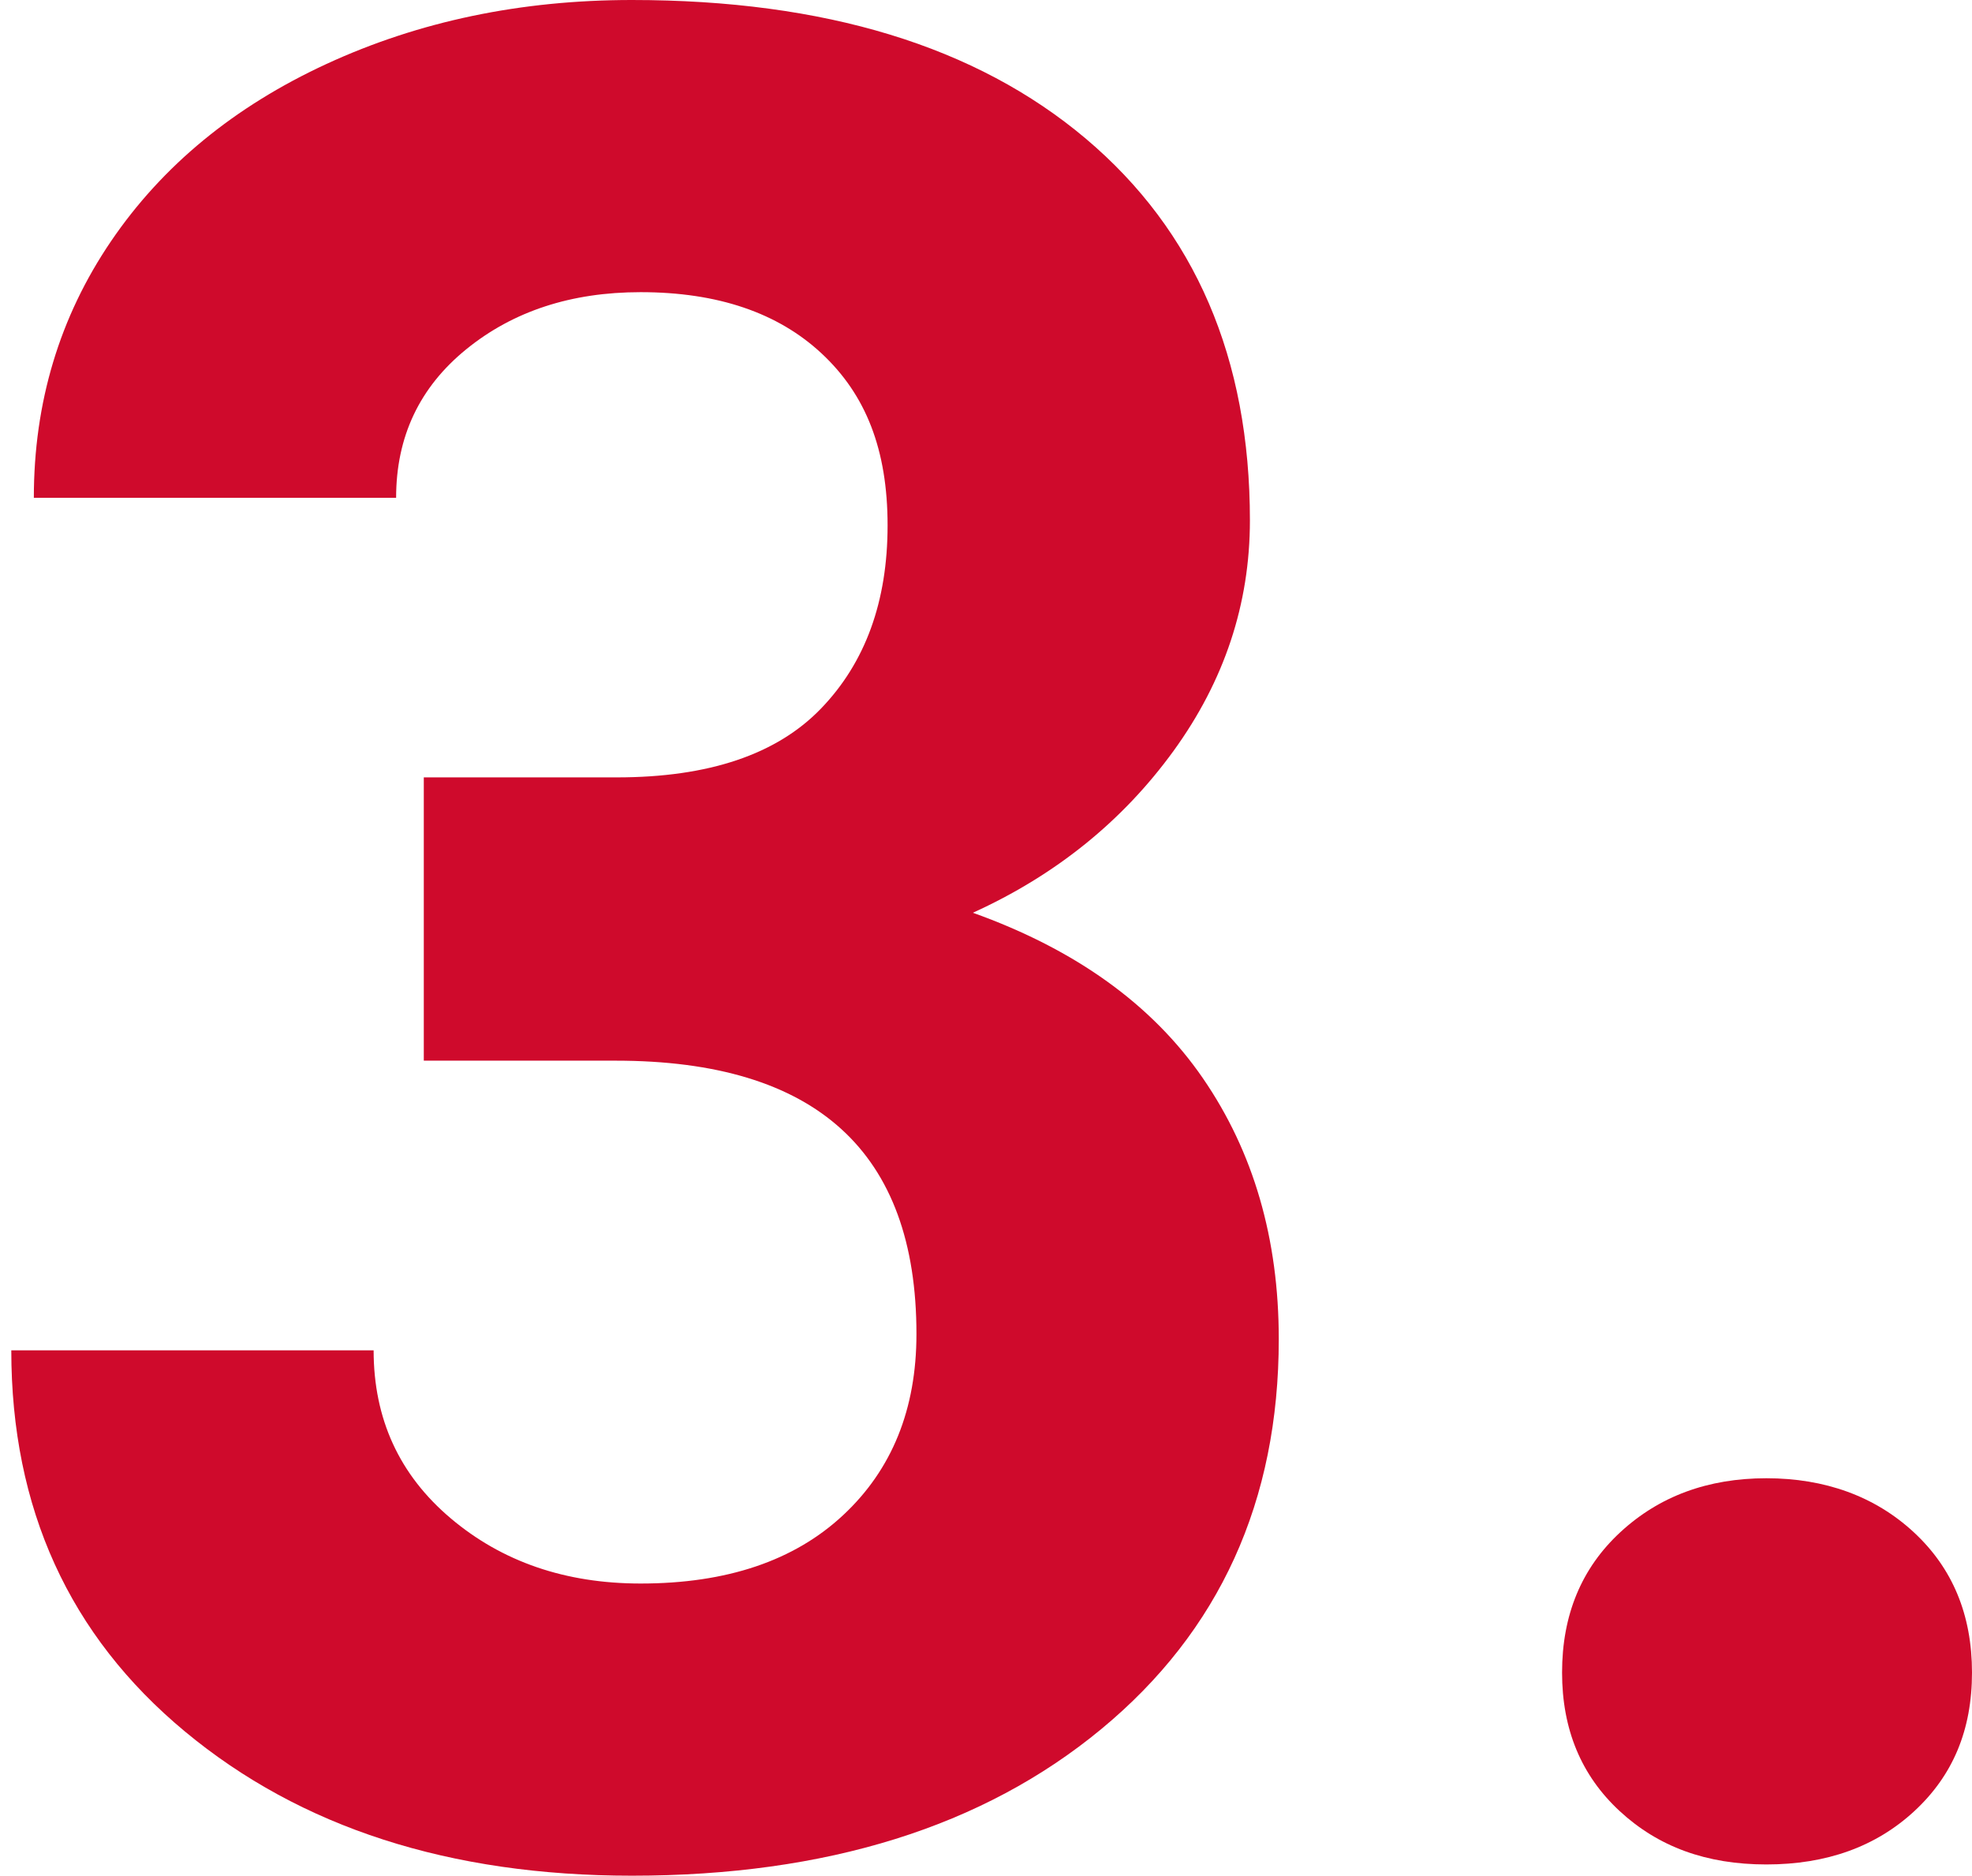
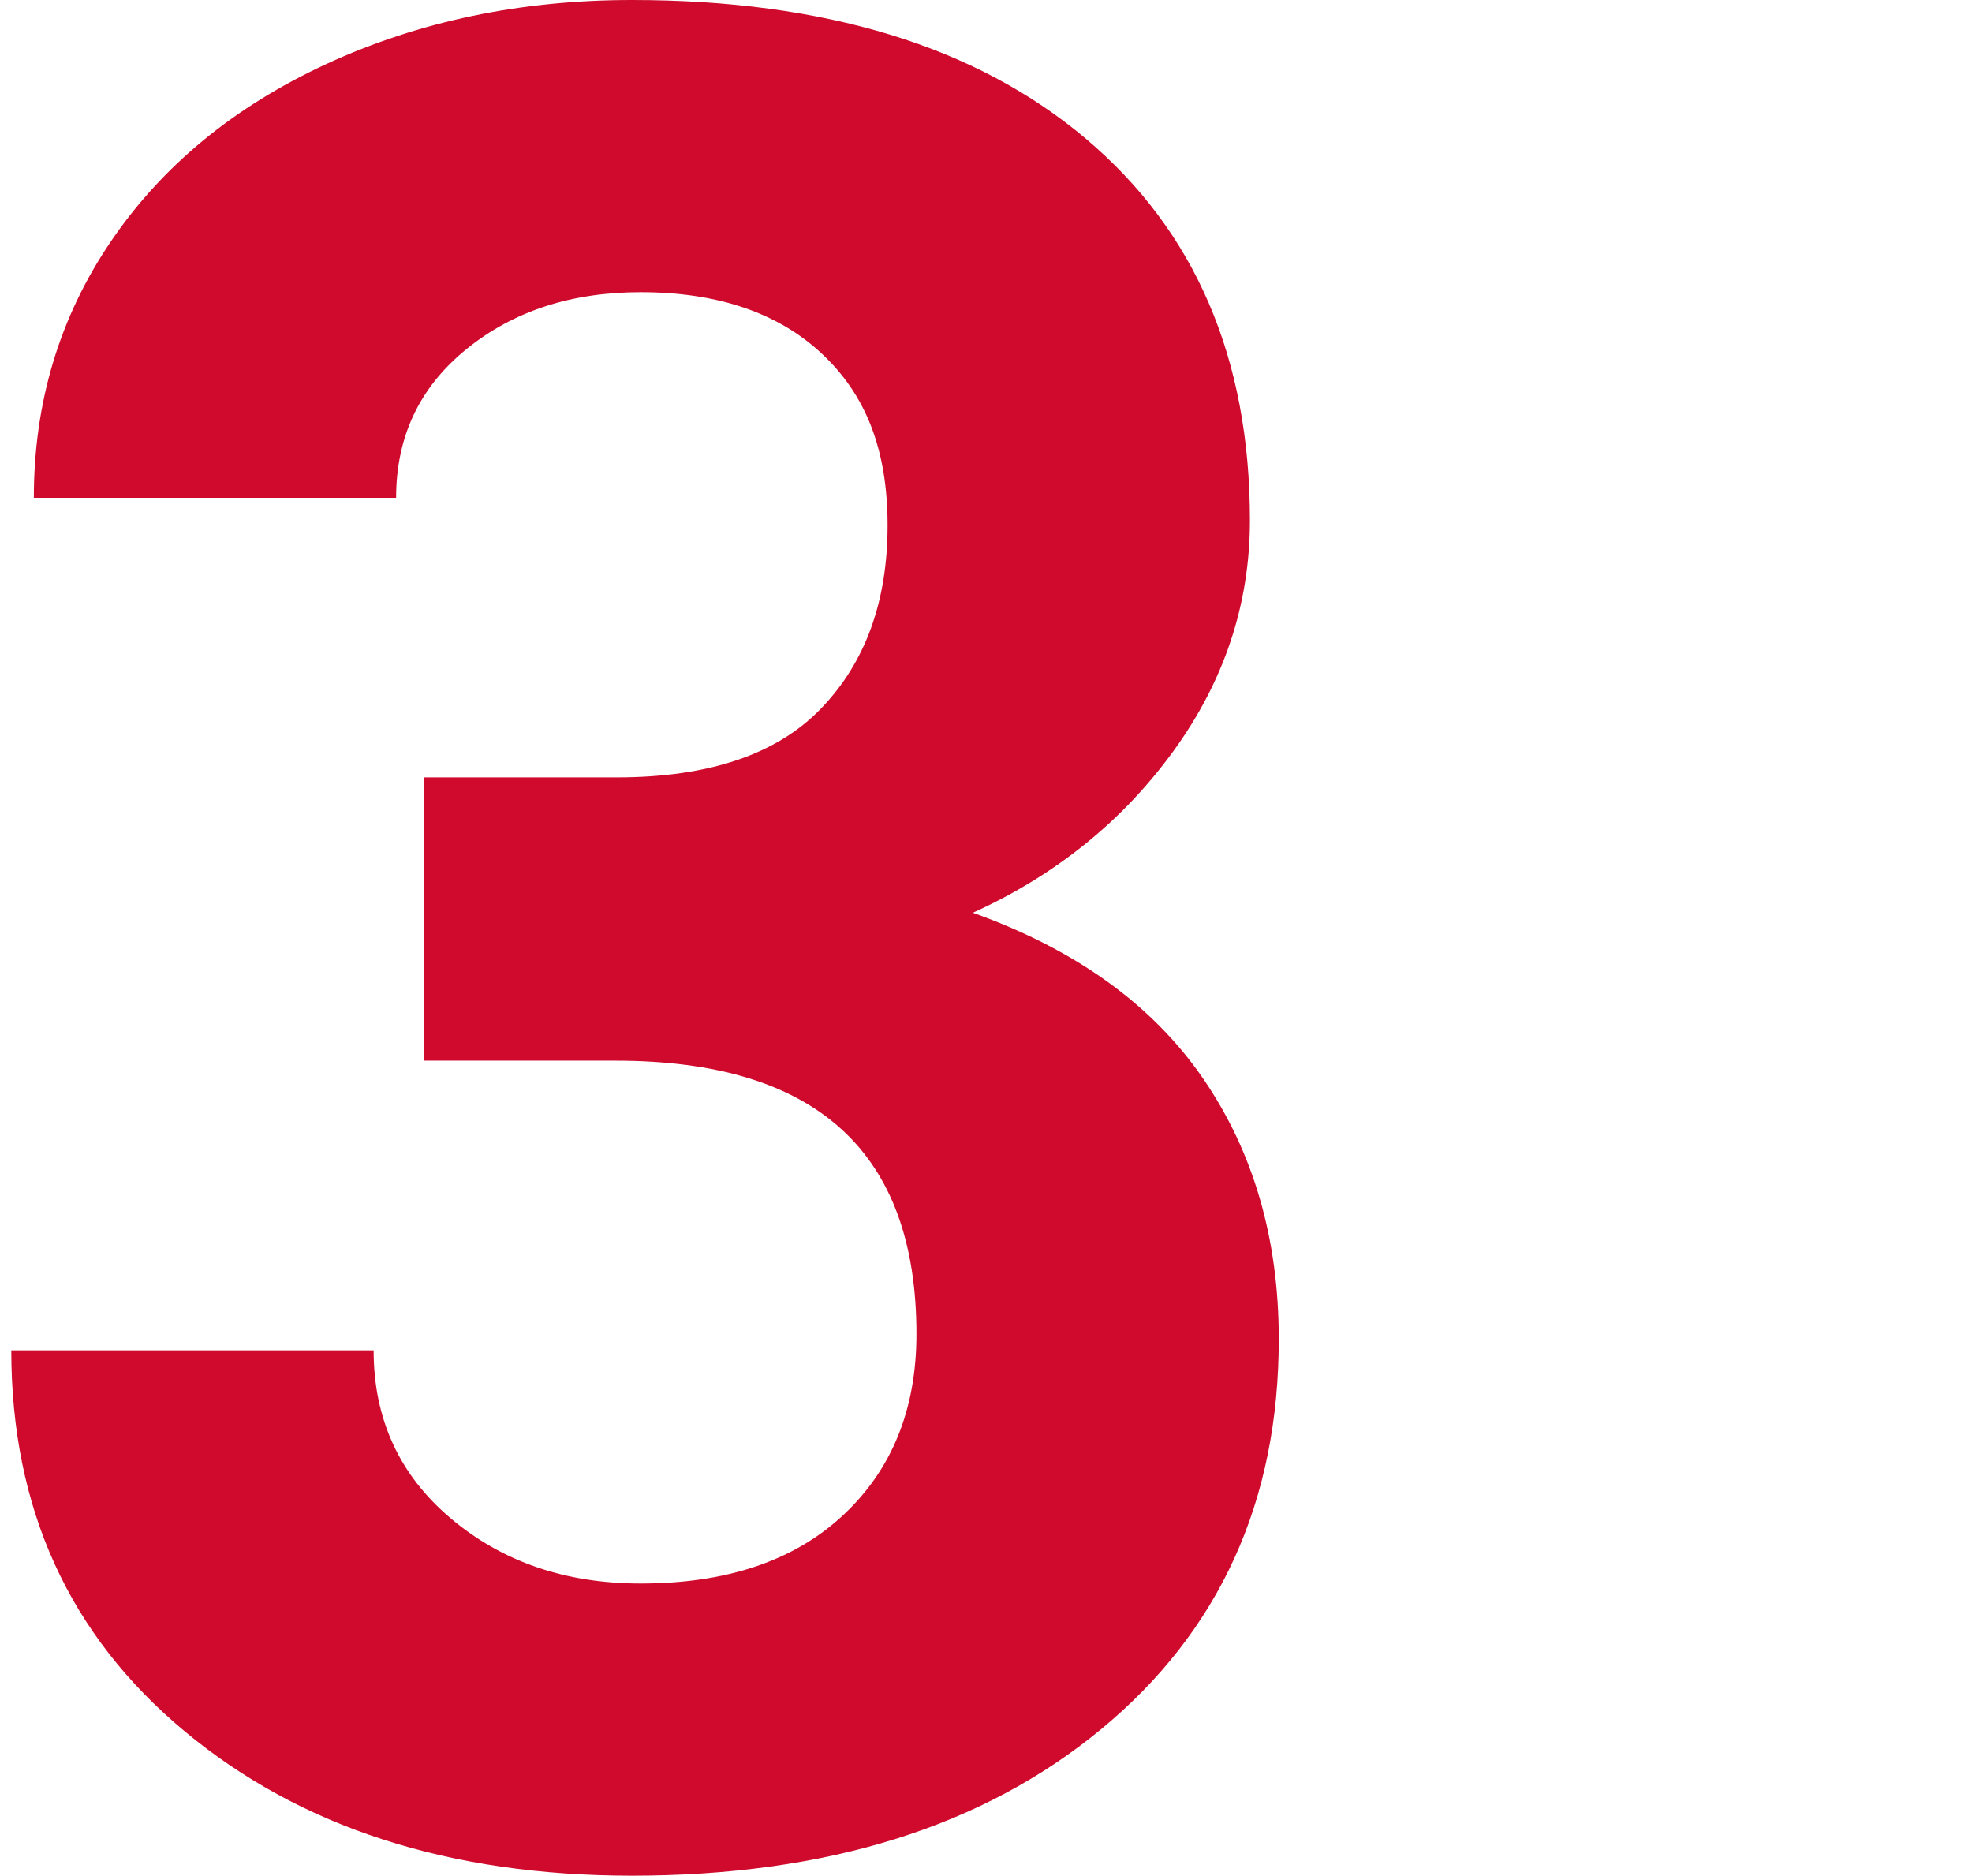
<svg xmlns="http://www.w3.org/2000/svg" id="Layer_1" viewBox="0 0 384.03 365.23">
  <defs>
    <style>.cls-1{fill:#cf0a2c;}</style>
  </defs>
  <path class="cls-1" d="m82.52,151.37h37.6c17.9,0,31.17-4.47,39.79-13.43,8.62-8.95,12.94-20.83,12.94-35.64s-4.27-25.47-12.82-33.45c-8.54-7.97-20.31-11.96-35.28-11.96-13.51,0-24.82,3.7-33.94,11.11-9.12,7.41-13.67,17.05-13.67,28.93H6.59c0-18.55,5-35.19,15.01-49.93,10.01-14.73,24.01-26.25,41.99-34.55C81.58,4.15,101.4,0,123.05,0c37.6,0,67.05,9,88.38,26.98,21.32,17.99,31.98,42.77,31.98,74.34,0,16.28-4.97,31.25-14.89,44.92-9.93,13.67-22.95,24.17-39.06,31.49,20.02,7.16,34.95,17.91,44.8,32.23,9.85,14.32,14.77,31.25,14.77,50.78,0,31.58-11.52,56.88-34.55,75.93-23.03,19.04-53.51,28.56-91.43,28.56-35.48,0-64.5-9.36-87.04-28.08-22.54-18.71-33.81-43.46-33.81-74.22h70.56c0,13.35,5,24.25,15.01,32.71,10.01,8.46,22.34,12.7,36.99,12.7,16.76,0,29.91-4.43,39.43-13.31,9.52-8.87,14.28-20.63,14.28-35.28,0-35.48-19.53-53.22-58.59-53.22h-37.35v-55.18Z" />
-   <path class="cls-1" d="m304.2,325.68c0-11.23,3.78-20.34,11.35-27.34,7.57-7,17.05-10.5,28.44-10.5s21.12,3.5,28.69,10.5c7.57,7,11.35,16.11,11.35,27.34s-3.75,20.06-11.23,26.98c-7.49,6.92-17.09,10.38-28.81,10.38s-21.08-3.46-28.56-10.38c-7.49-6.92-11.23-15.91-11.23-26.98Z" />
</svg>